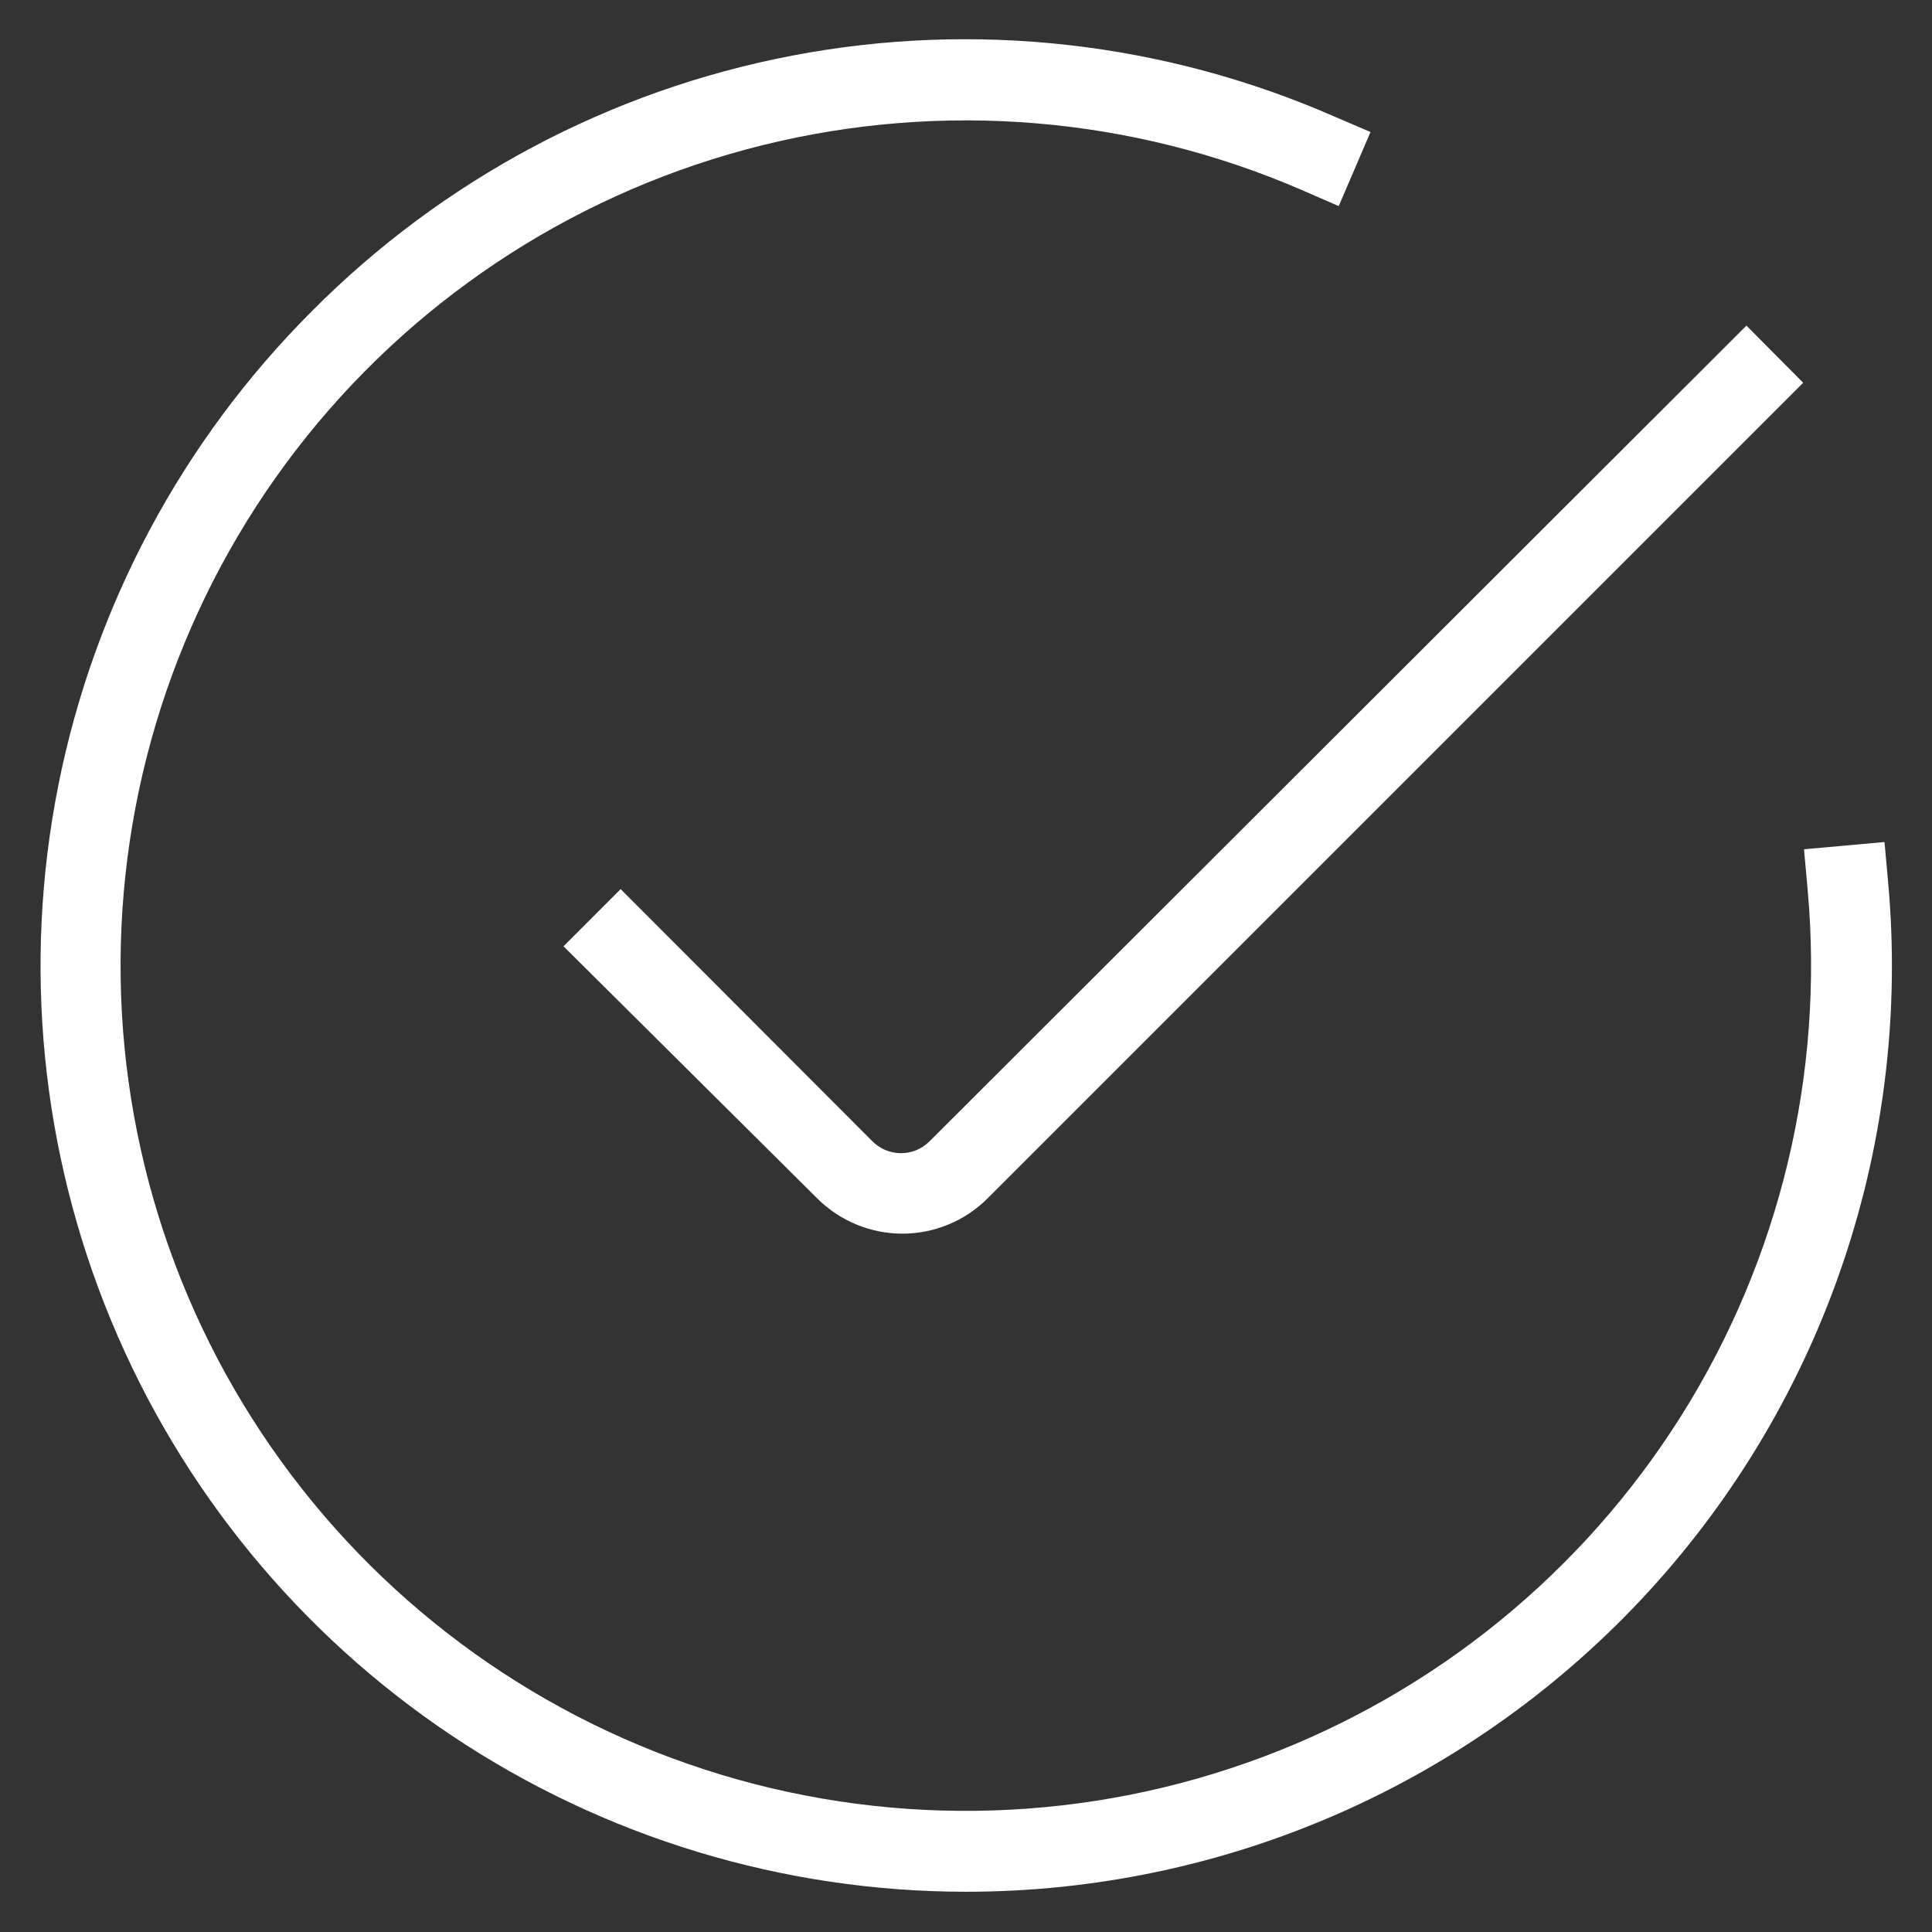
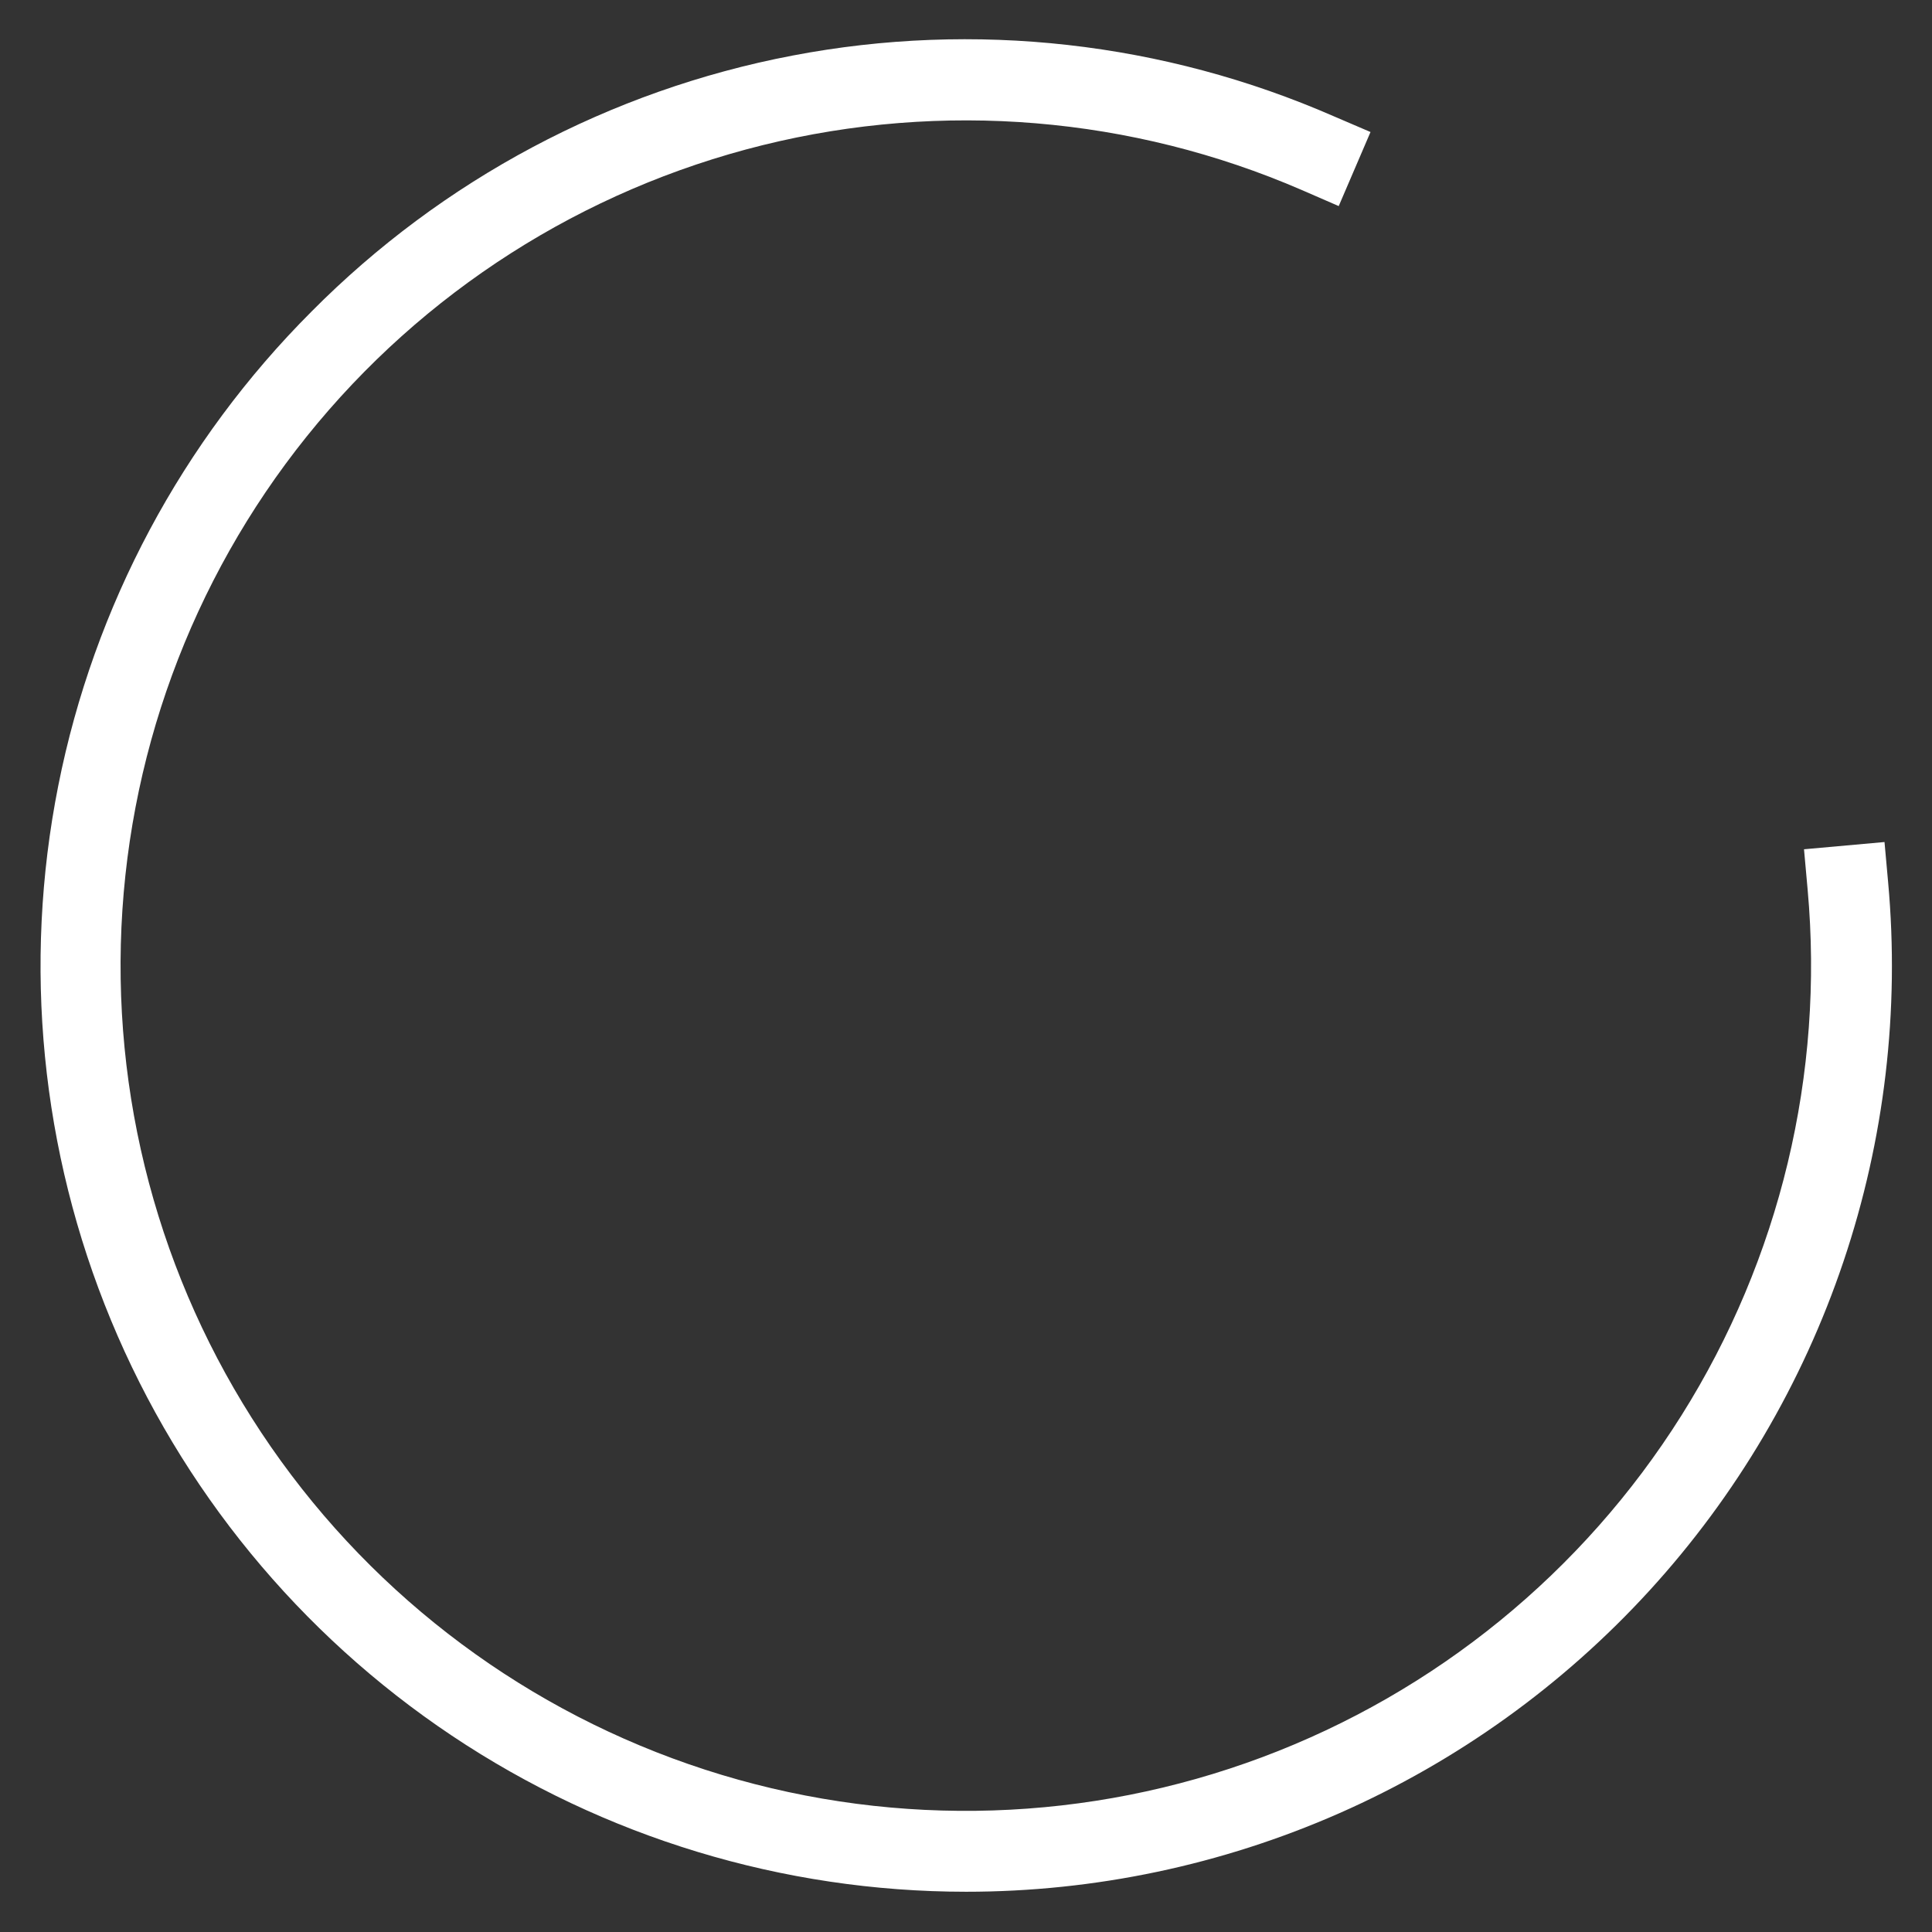
<svg xmlns="http://www.w3.org/2000/svg" width="72" height="72" viewBox="0 0 72 72" fill="none">
  <rect x="0" y="0" width="72" height="72" fill="#333333" stroke="none" />
-   <path d="M33.63 45.975C32.437 45.974 31.293 45.499 30.45 44.655L21 35.265L23.13 33.135L32.52 42.54C32.801 42.819 33.181 42.976 33.578 42.976C33.974 42.976 34.354 42.819 34.635 42.54L65.085 12.135L67.2 14.265L36.81 44.655C35.967 45.499 34.823 45.974 33.63 45.975V45.975Z" fill="white" />
  <path d="M36 70.5C29.178 70.498 22.51 68.473 16.838 64.682C11.167 60.891 6.746 55.504 4.136 49.201C1.526 42.898 0.843 35.963 2.173 29.272C3.503 22.581 6.787 16.435 11.61 11.61C16.485 6.695 22.733 3.369 29.533 2.071C36.333 0.772 43.367 1.562 49.71 4.335L51.075 4.92L49.89 7.68L48.51 7.08C42.178 4.338 35.12 3.751 28.421 5.41C21.723 7.069 15.754 10.881 11.433 16.262C7.112 21.642 4.677 28.293 4.503 35.191C4.329 42.09 6.425 48.855 10.469 54.446C14.513 60.038 20.282 64.147 26.888 66.142C33.494 68.136 40.573 67.906 47.035 65.487C53.498 63.068 58.988 58.594 62.661 52.752C66.334 46.909 67.987 40.023 67.365 33.15L67.23 31.65L70.23 31.38L70.365 32.88C70.799 37.654 70.232 42.467 68.702 47.01C67.172 51.554 64.712 55.729 61.479 59.268C58.245 62.808 54.31 65.635 49.923 67.569C45.536 69.502 40.794 70.501 36 70.5V70.5Z" fill="white" />
</svg>